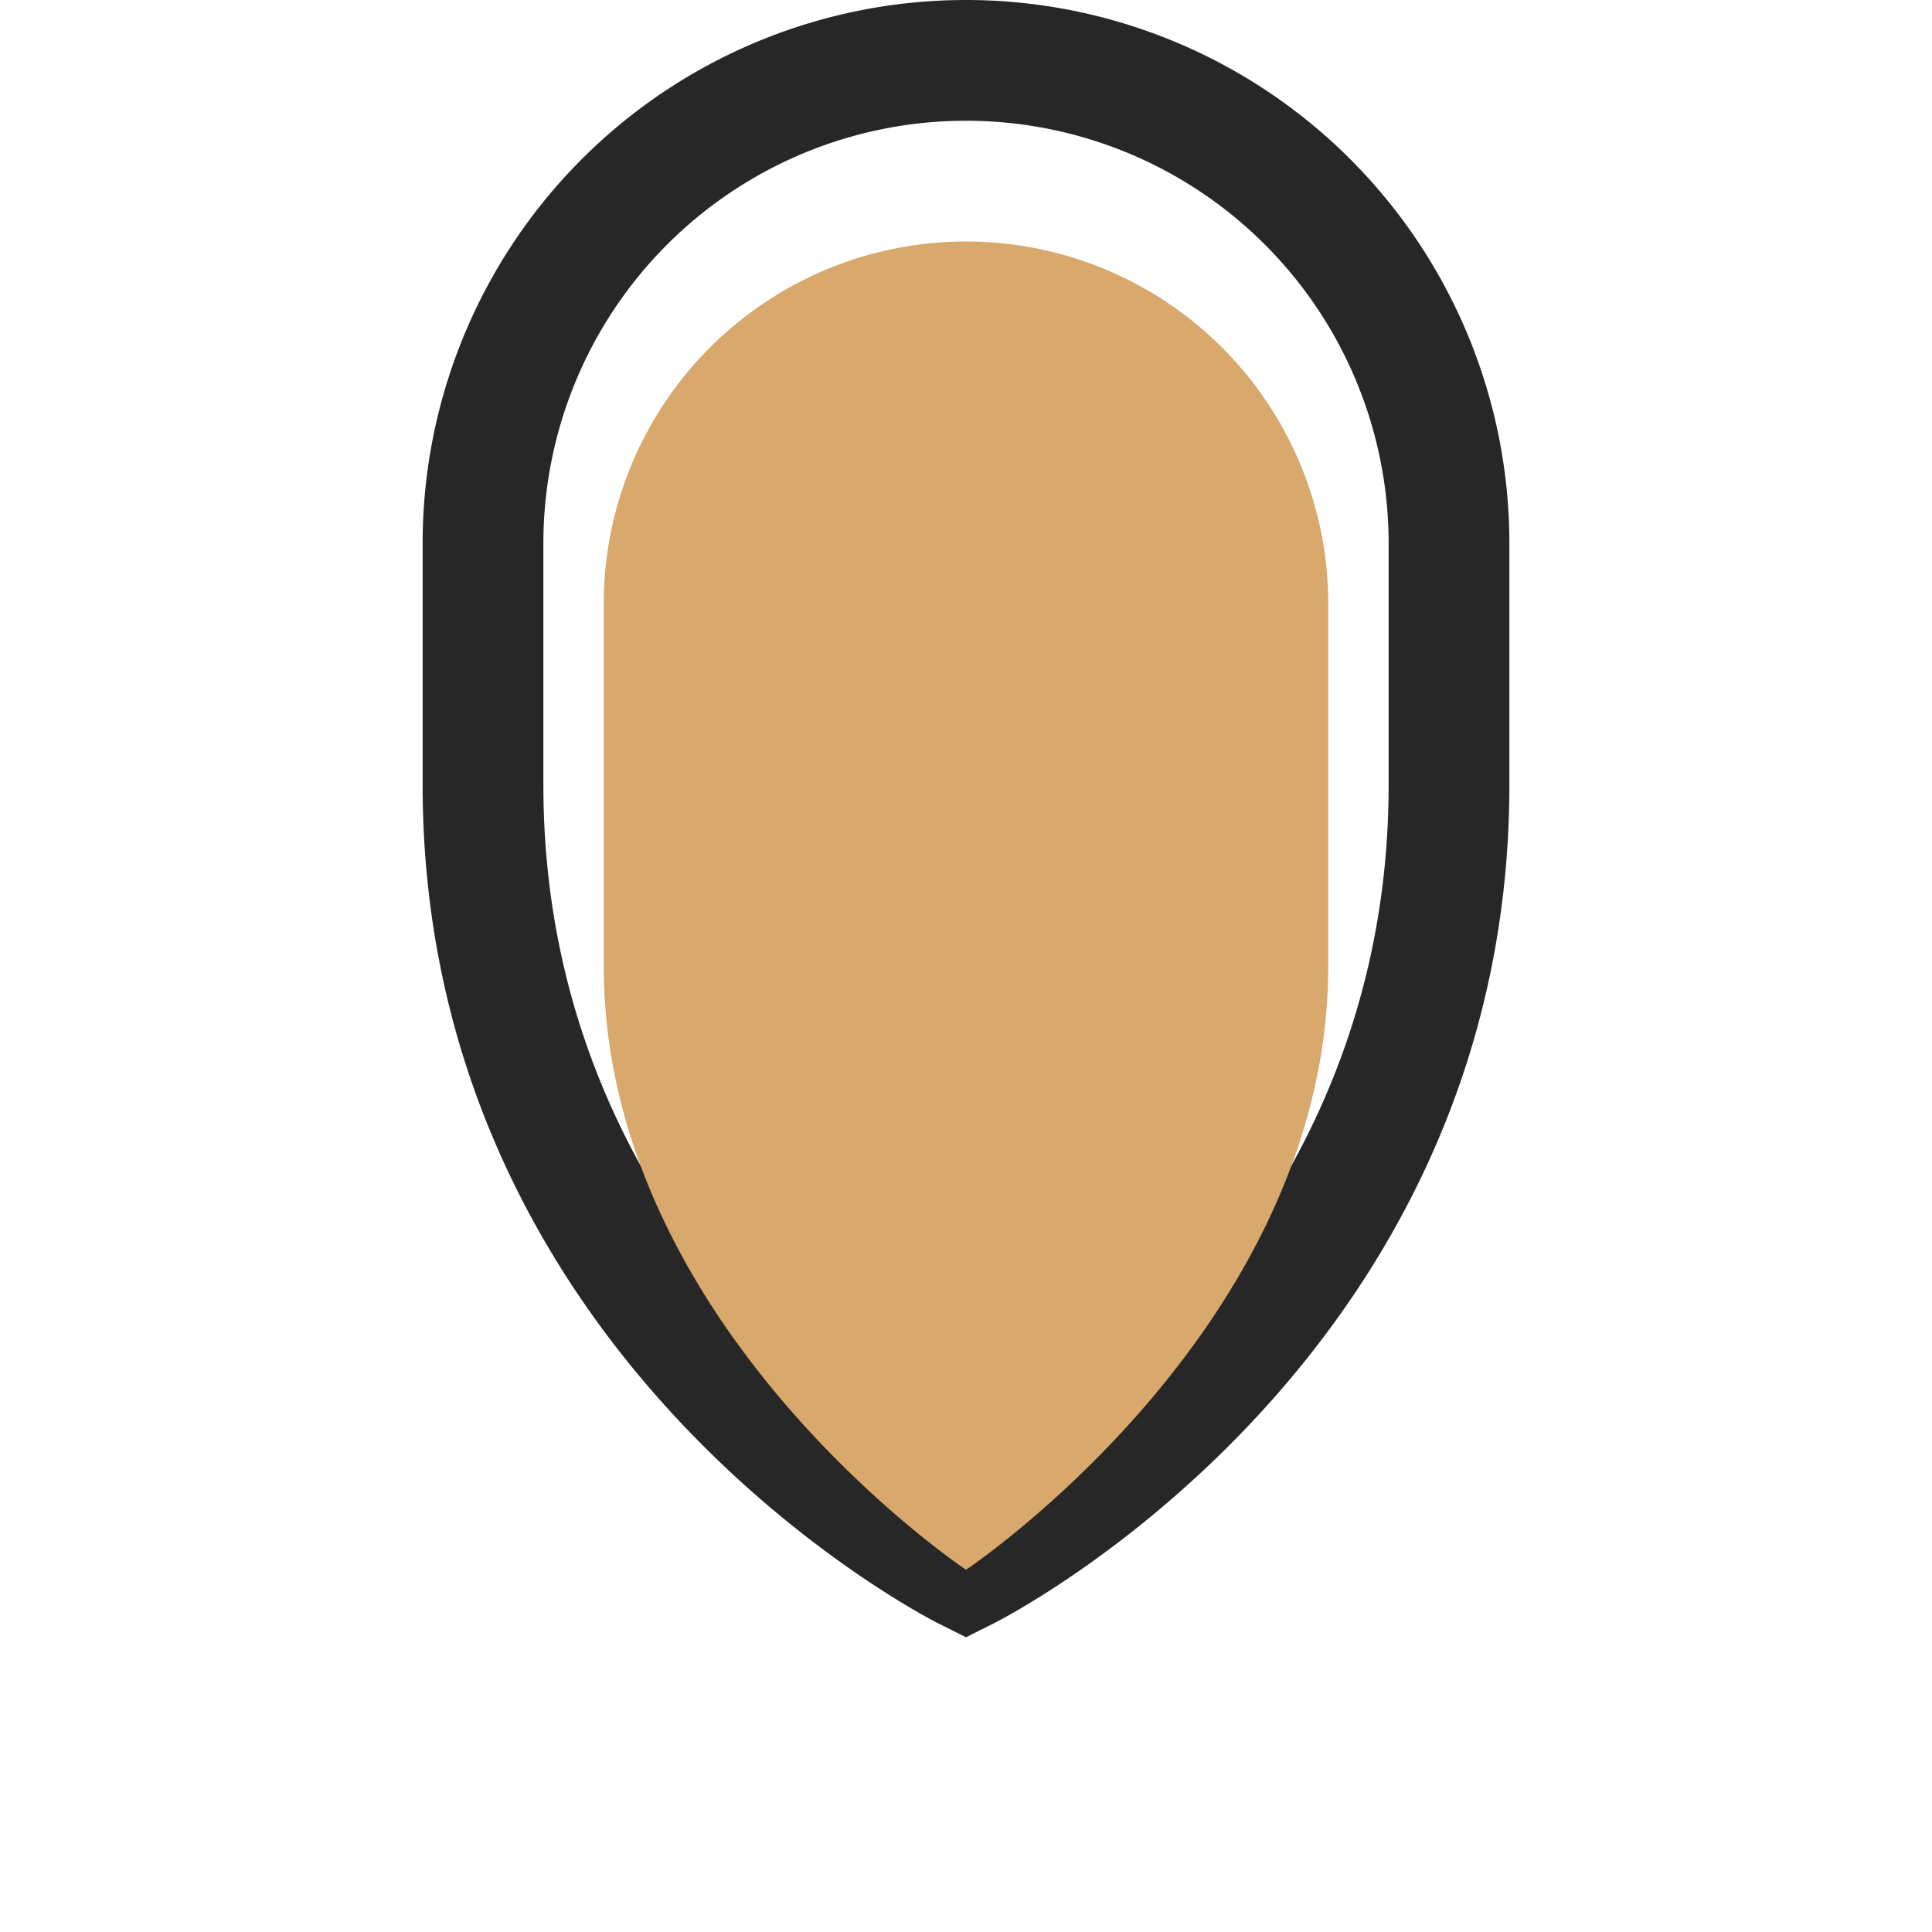
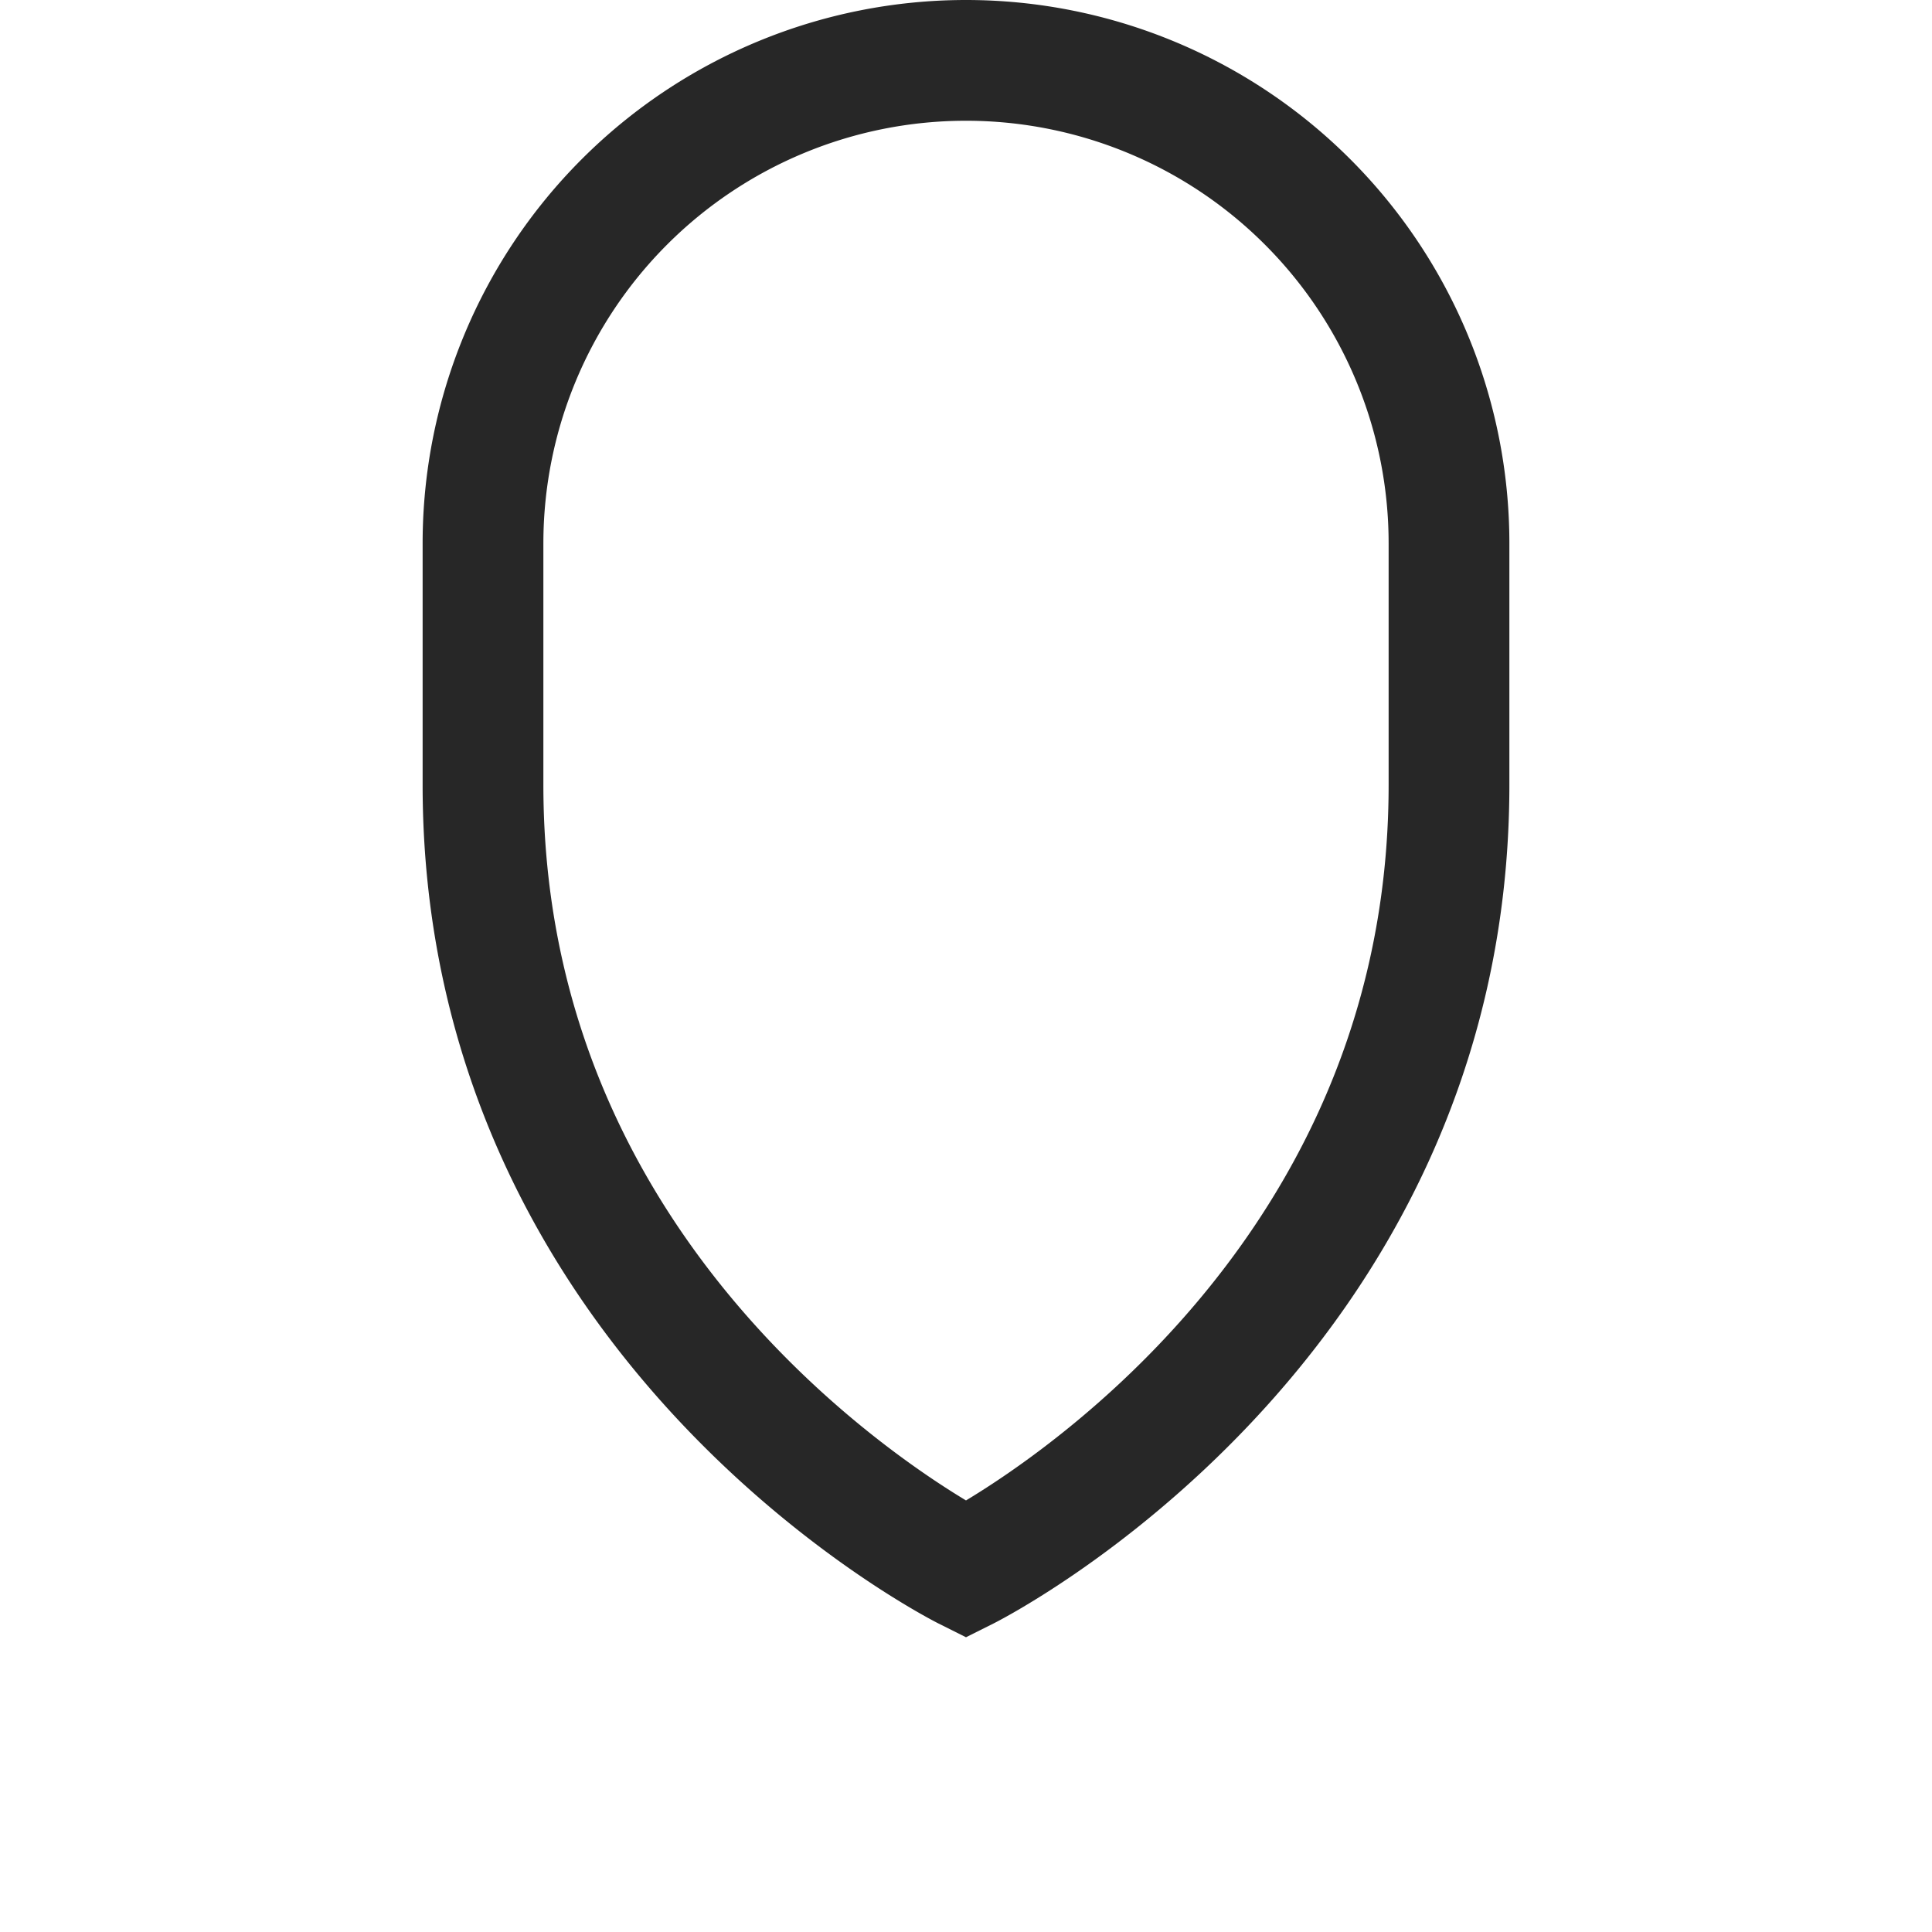
<svg xmlns="http://www.w3.org/2000/svg" width="32" height="32" viewBox="0 0 32 32">
-   <path d="M8 13c0 9 8 13 8 13s8-4 8-13V9a8 8 0 00-16 0v4z" fill="none" stroke="#272727" stroke-width="2" />
-   <path d="M16 26s6-4 6-10V10a6 6 0 00-12 0v6c0 6 6 10 6 10z" fill="#D9A86C" />
+   <path d="M8 13c0 9 8 13 8 13s8-4 8-13V9a8 8 0 00-16 0z" fill="none" stroke="#272727" stroke-width="2" />
</svg>